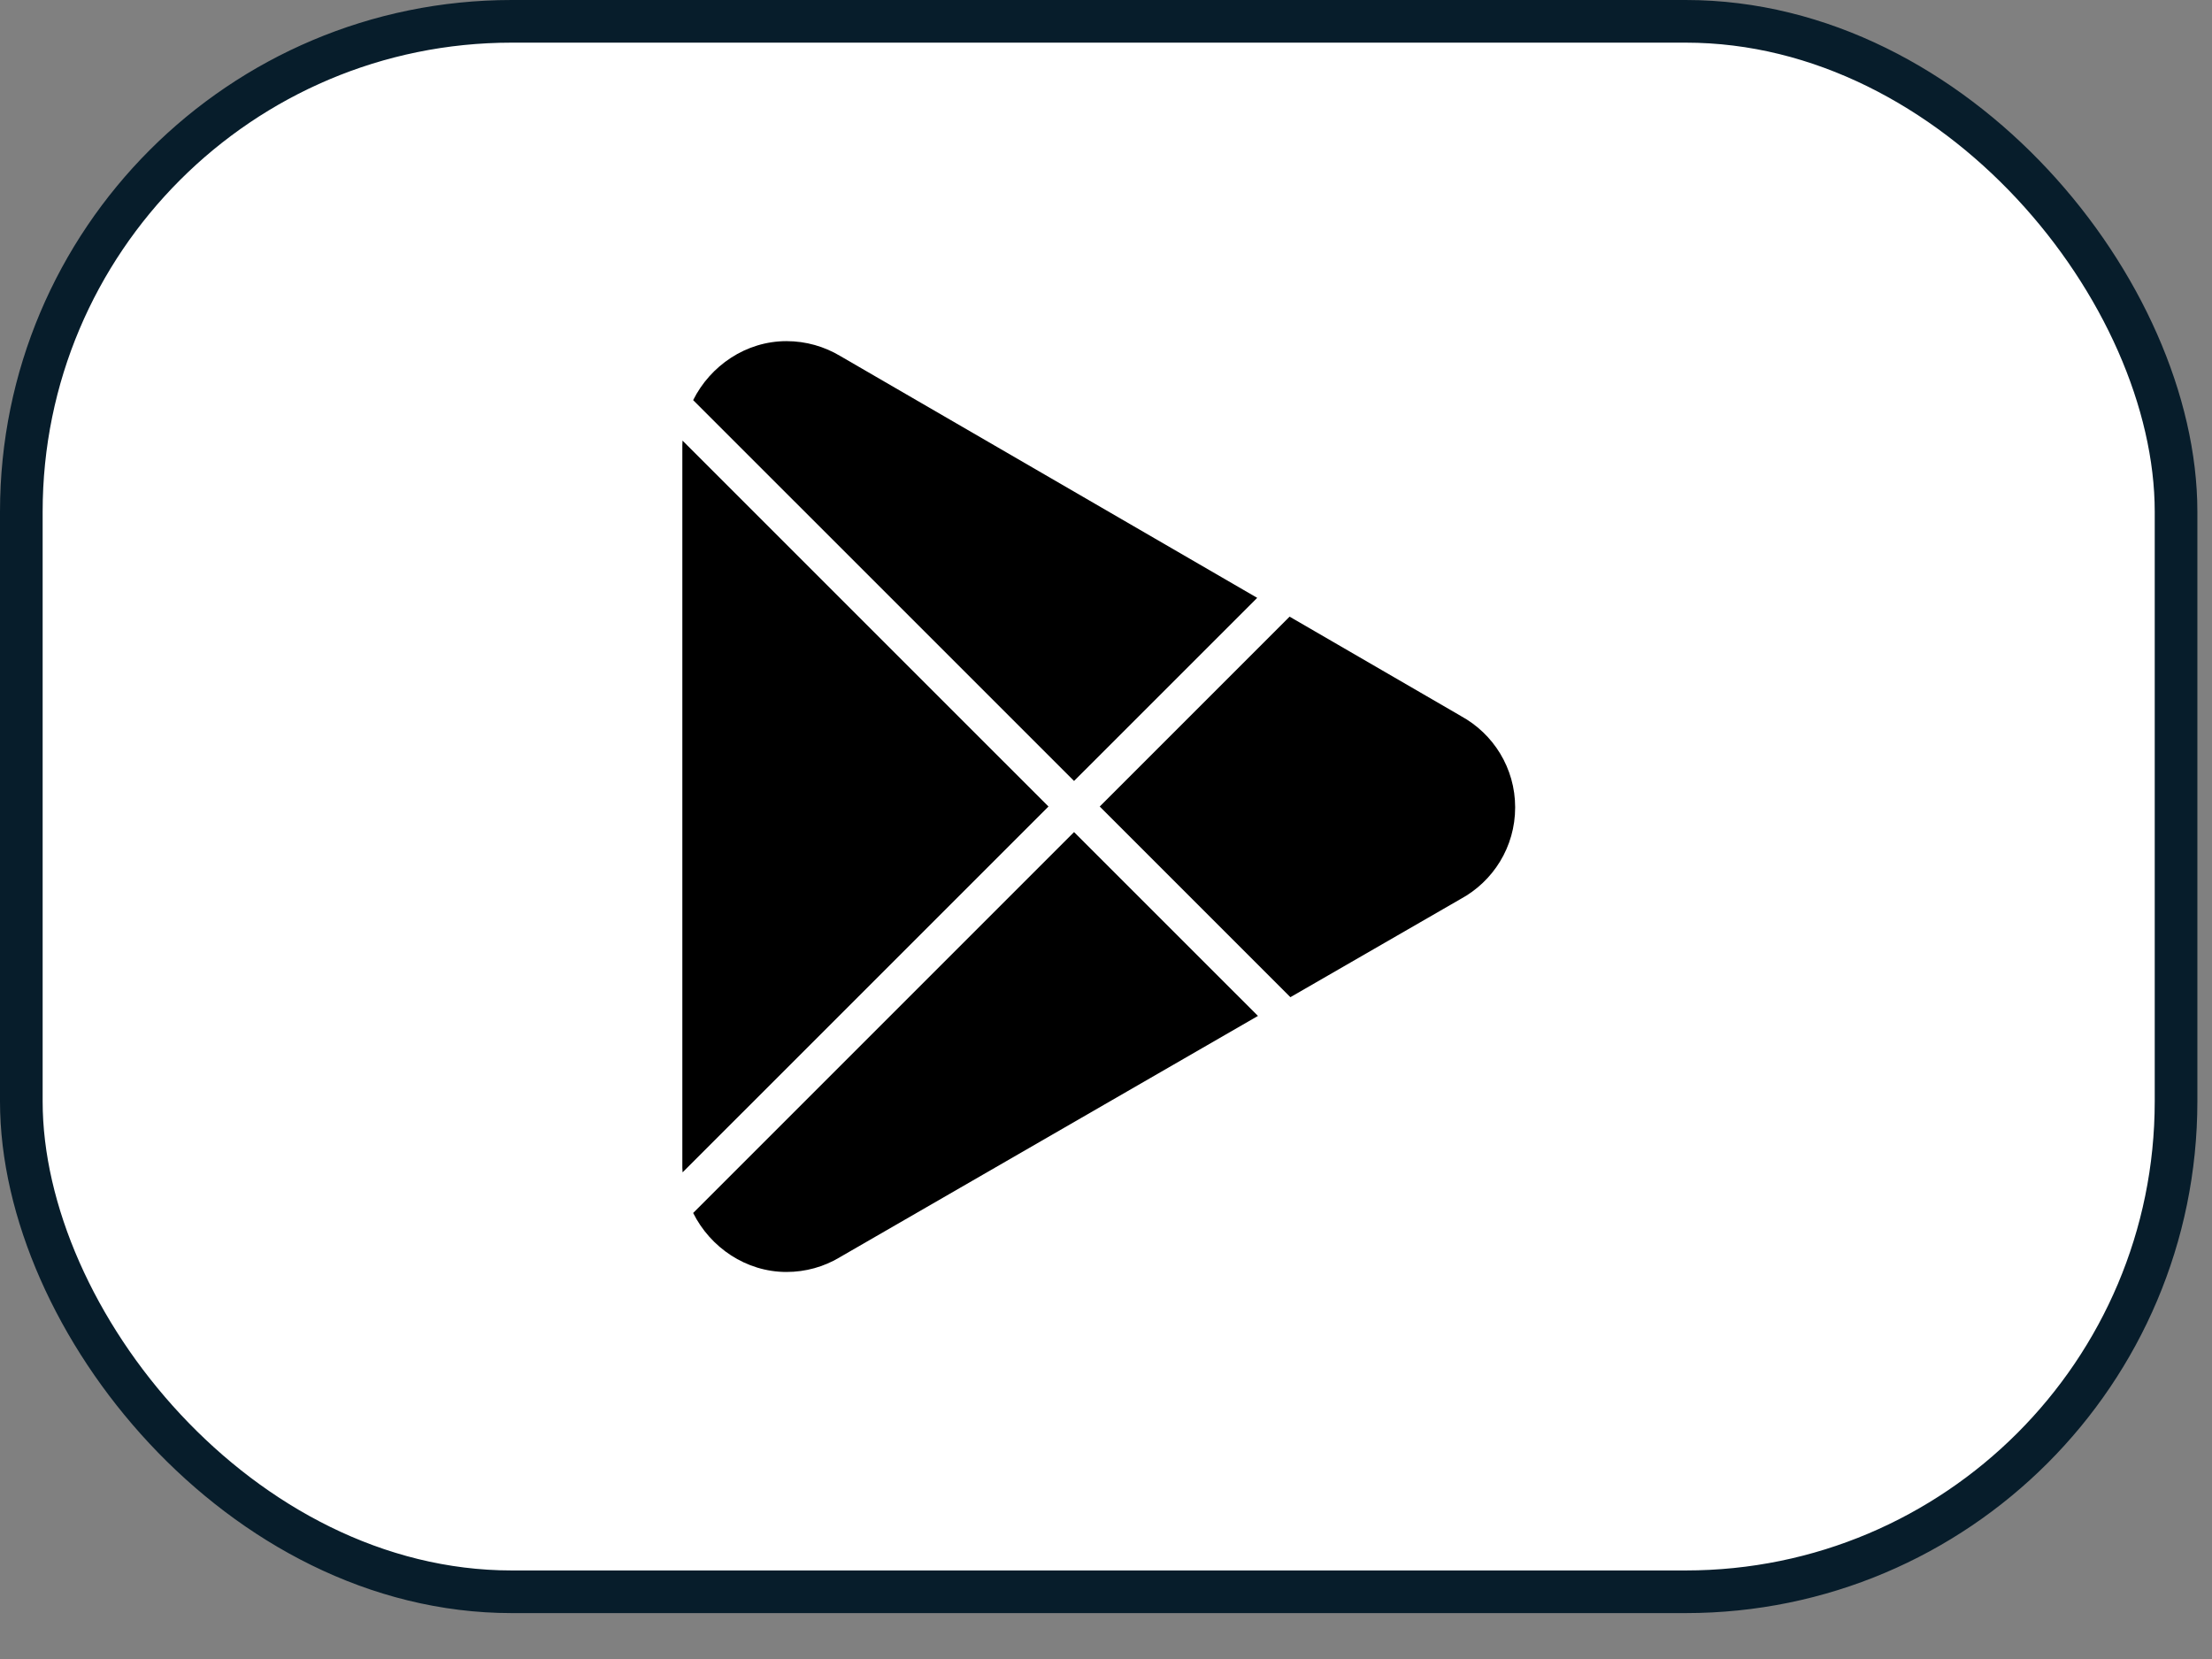
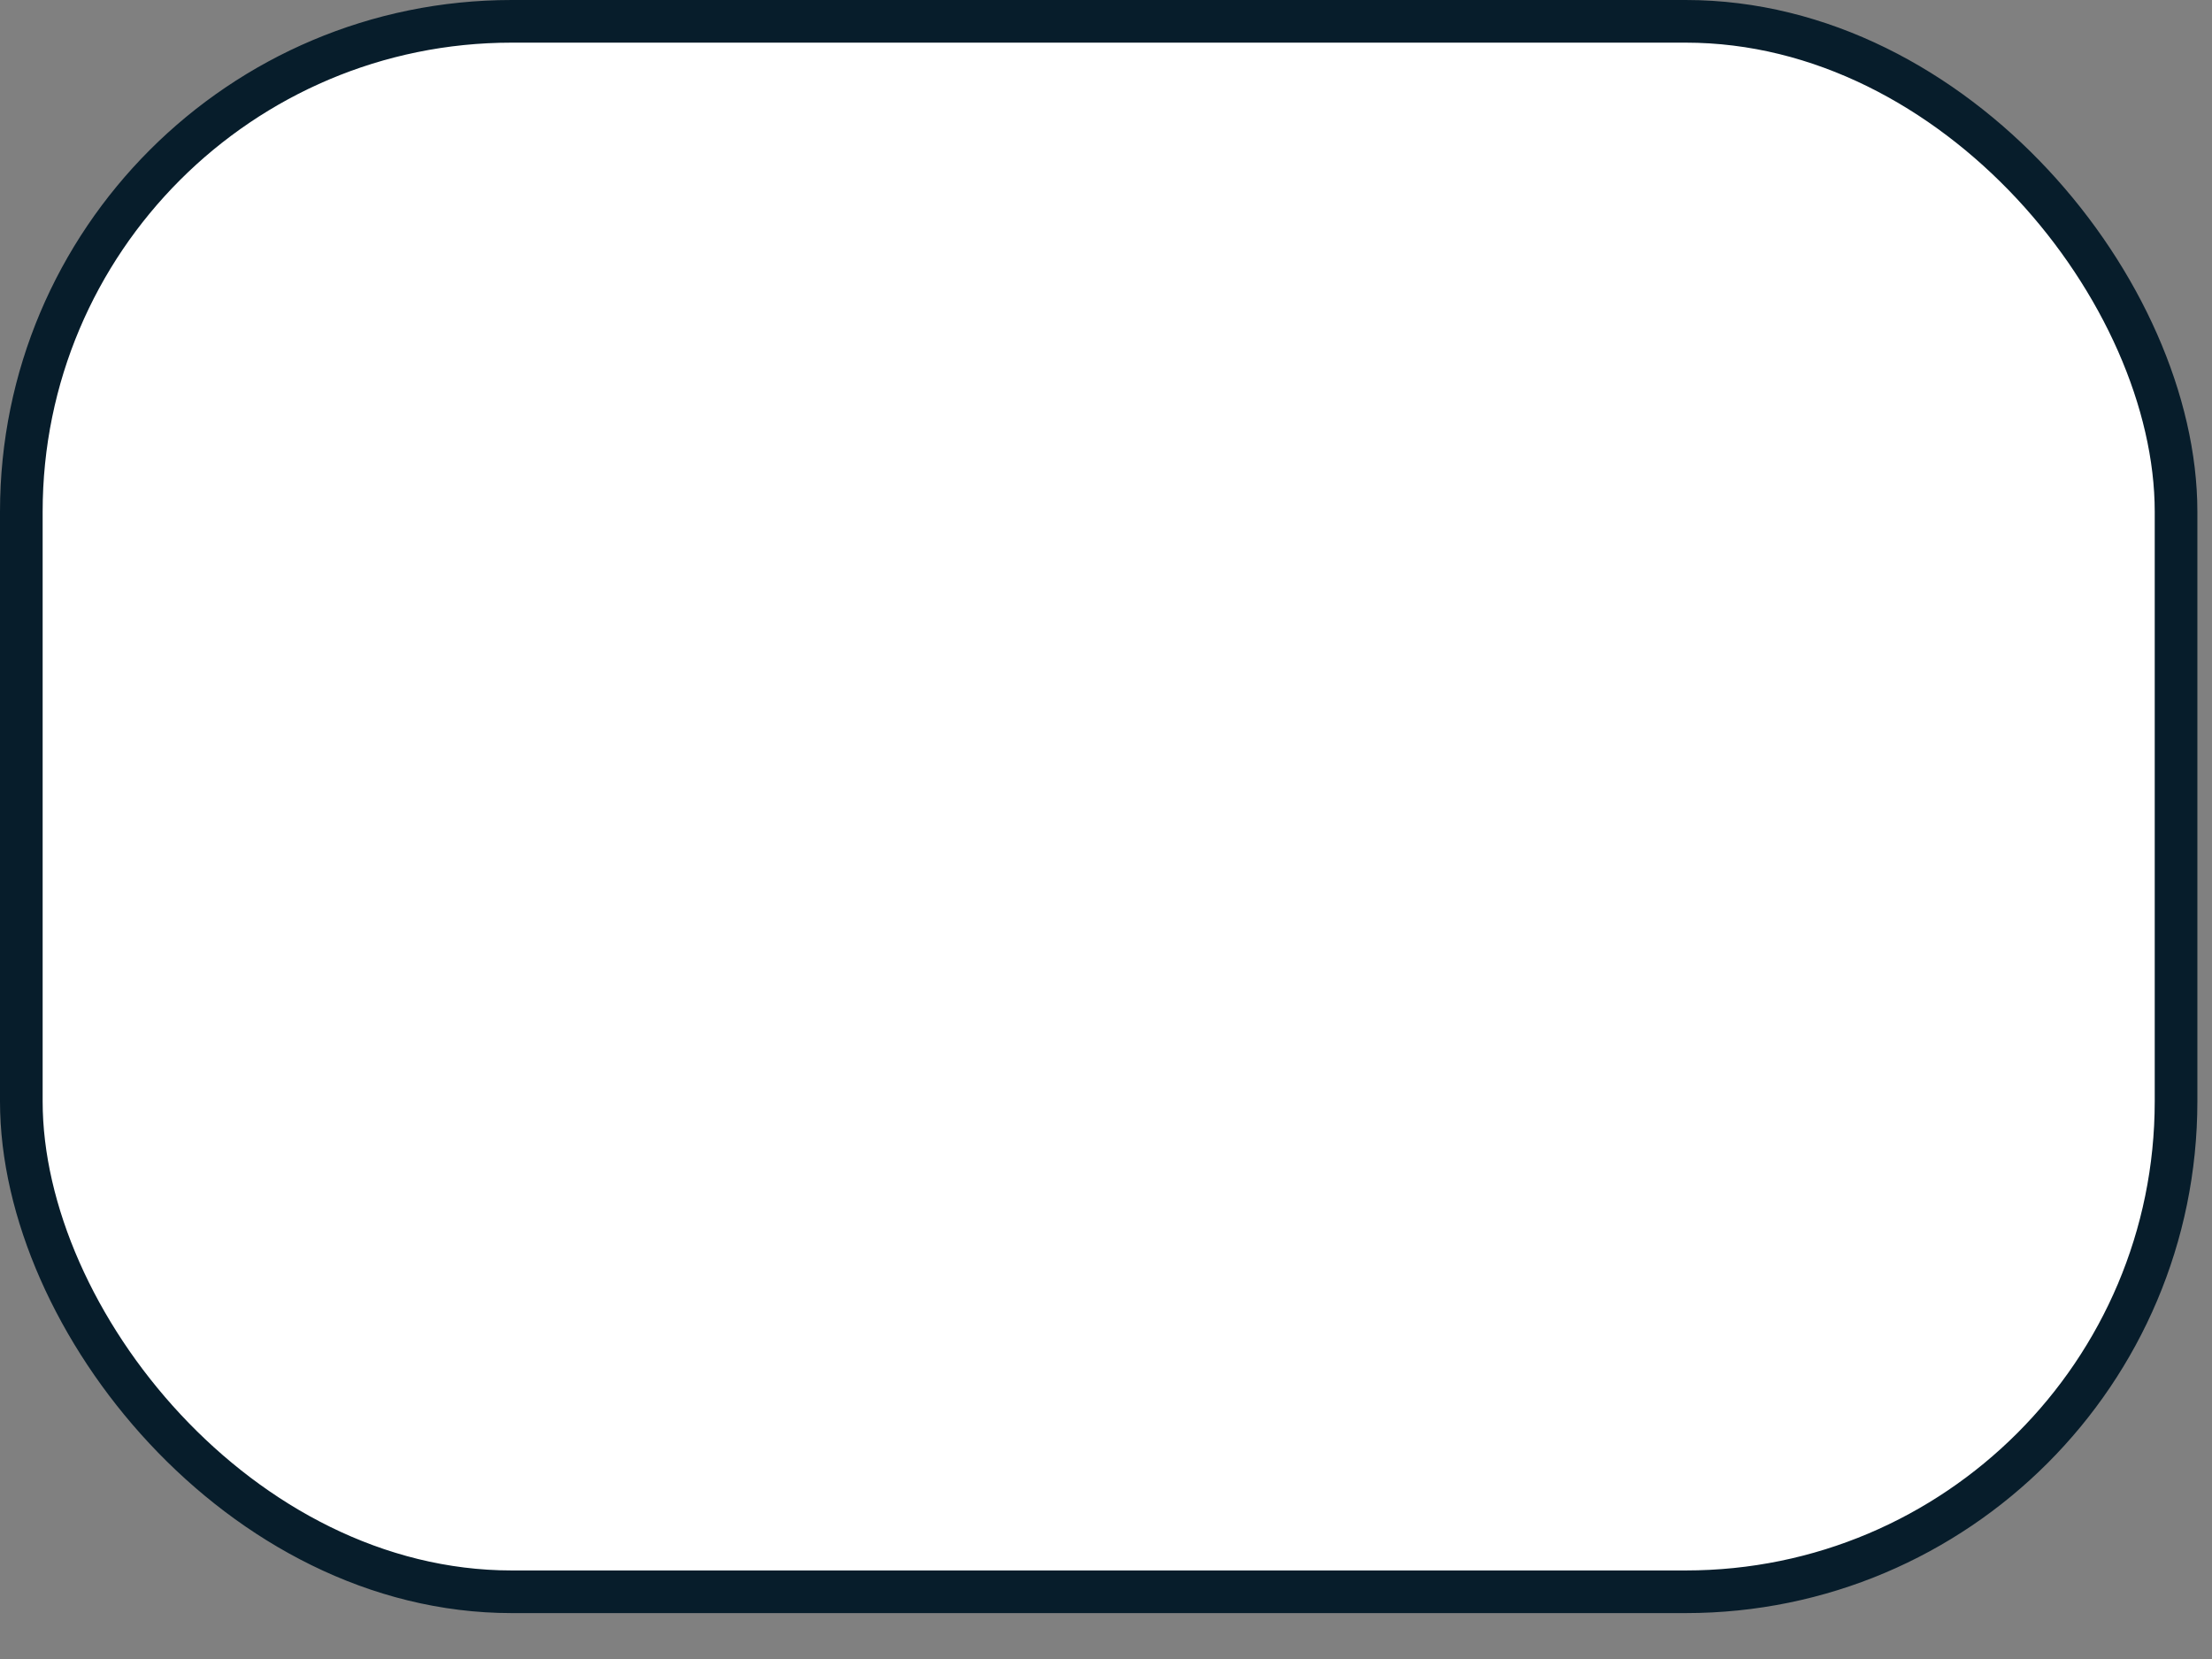
<svg xmlns="http://www.w3.org/2000/svg" width="36" height="27" viewBox="0 0 36 27" fill="none">
  <rect x="0" y="0" width="36" height="27" fill="#808080" stroke="none" />
  <rect x="0.347" y="0.347" width="35.068" height="25.559" rx="7.981" fill="white" />
  <rect x="0.347" y="0.347" width="35.068" height="25.559" rx="7.981" stroke="#071D2B" stroke-width="0.694" />
-   <path d="M20.473 16.534L13.679 20.455L13.659 20.467C13.407 20.616 13.113 20.701 12.8 20.701C12.139 20.701 11.56 20.3 11.281 19.741L17.48 13.542L20.473 16.534ZM17.064 13.126L11.109 19.08C11.108 19.056 11.105 19.031 11.105 19.006V7.246C11.105 7.221 11.107 7.196 11.108 7.171L17.064 13.126ZM23.771 11.65L23.777 11.654C24.303 11.941 24.659 12.499 24.659 13.14C24.659 13.786 24.299 14.346 23.768 14.633L21.001 16.229L17.898 13.126L20.988 10.036L23.771 11.65ZM12.8 5.552C13.12 5.552 13.419 5.641 13.675 5.794L20.461 9.73L17.48 12.71L11.332 6.563L11.281 6.512C11.56 5.953 12.139 5.552 12.8 5.552Z" fill="black" />
</svg>